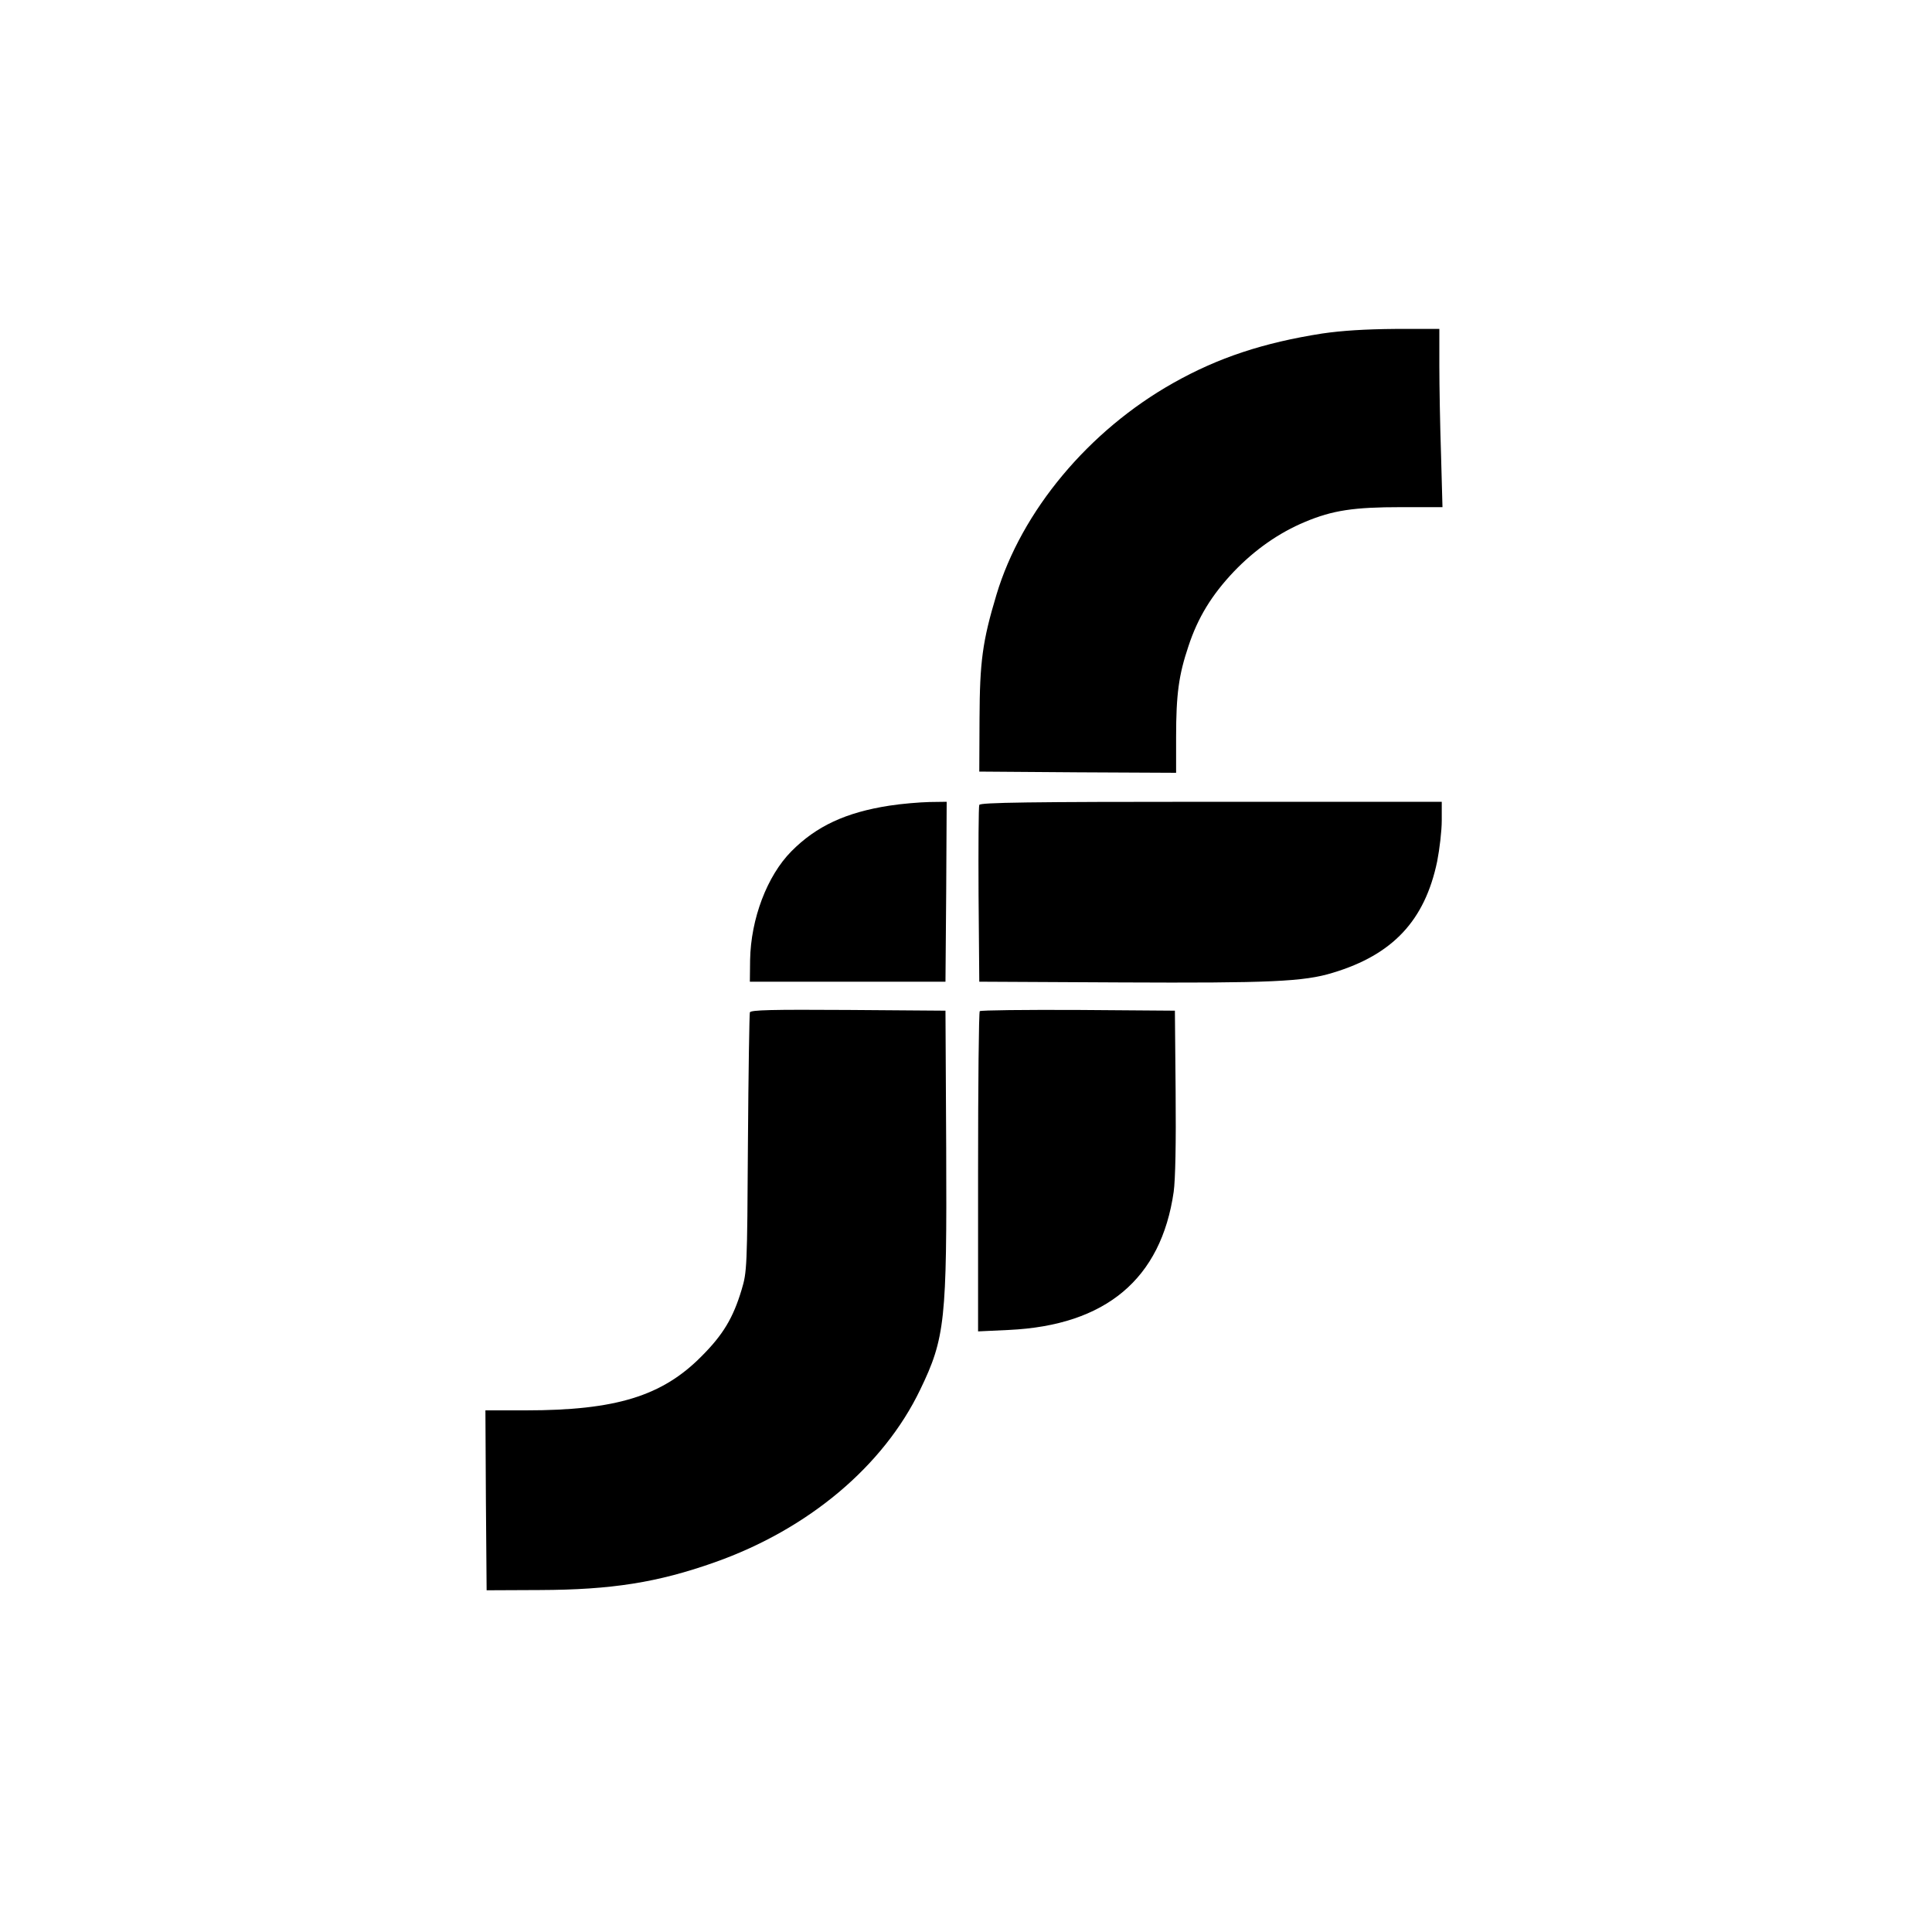
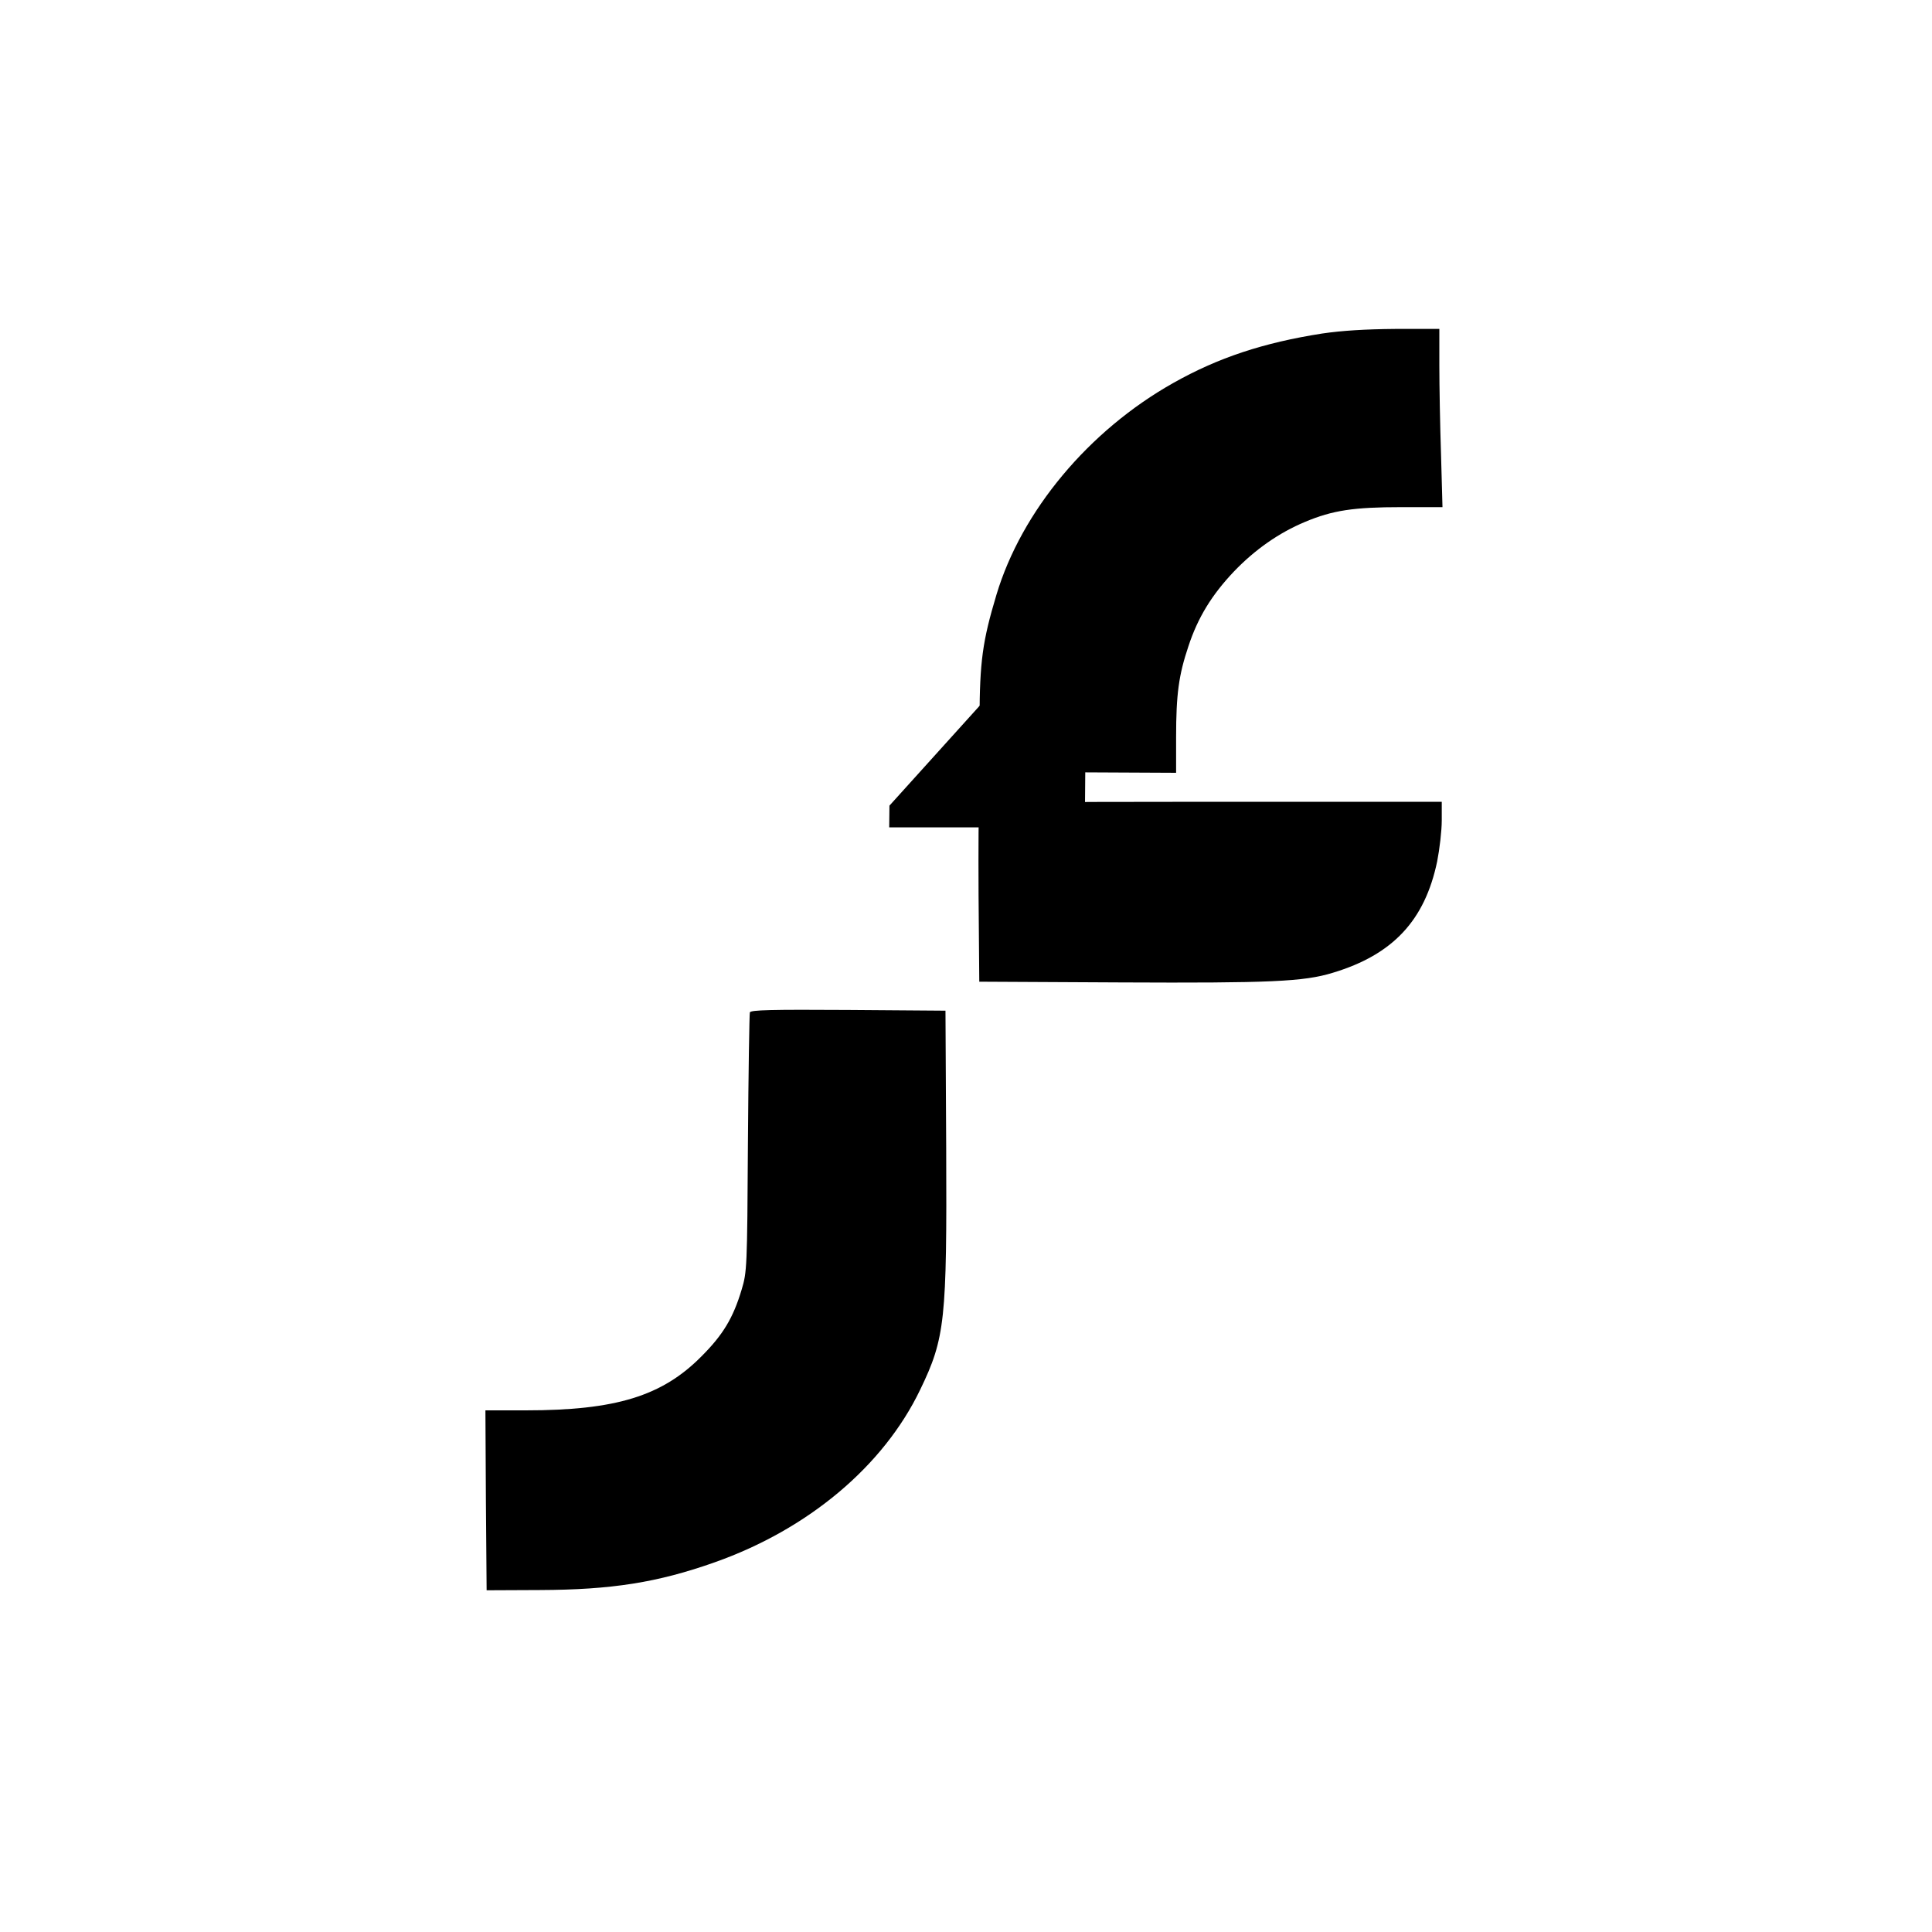
<svg xmlns="http://www.w3.org/2000/svg" version="1.0" width="800pt" height="800pt" viewBox="0 0 800 800" preserveAspectRatio="xMidYMid meet">
  <g transform="translate(0,800) scale(0.1,-0.1)" fill="#000000" stroke="none">
    <path d="M5475 6619 c-243 -38 -431 -100 -617 -205 -350 -197 -628 -530 -732 -877 -58 -193 -69 -277 -70 -512 l-1 -220 408 -3 407 -2 0 147 c0 179 11 258 51 377 39 119 97 213 188 309 87 91 187 161 295 206 114 48 202 61 398 61 l171 0 -6 218 c-4 119 -7 285 -7 369 l0 151 -182 0 c-125 -1 -221 -7 -303 -19z" />
-     <path d="M3683 4664 c-181 -28 -303 -85 -406 -189 -101 -102 -168 -280 -171 -450 l-1 -90 405 0 405 0 3 373 2 372 -72 -1 c-40 -1 -114 -7 -165 -15z" />
+     <path d="M3683 4664 l-1 -90 405 0 405 0 3 373 2 372 -72 -1 c-40 -1 -114 -7 -165 -15z" />
    <path d="M4055 4667 c-3 -6 -4 -174 -3 -372 l3 -360 585 -3 c618 -3 759 3 879 40 249 75 381 217 432 461 10 51 19 127 19 170 l0 77 -955 0 c-757 0 -957 -3 -960 -13z" />
    <path d="M3105 3808 c-2 -7 -6 -251 -8 -543 -3 -515 -4 -532 -26 -605 -35 -117 -77 -187 -166 -276 -163 -165 -355 -224 -728 -224 l-167 0 2 -372 3 -373 220 1 c297 1 488 31 725 115 387 137 698 398 850 714 104 215 111 288 108 1000 l-3 570 -403 3 c-317 2 -403 0 -407 -10z" />
-     <path d="M4057 3813 c-4 -3 -7 -303 -7 -666 l0 -660 128 6 c401 19 630 211 682 572 7 51 10 202 8 415 l-3 335 -401 3 c-220 1 -403 -1 -407 -5z" />
  </g>
</svg>